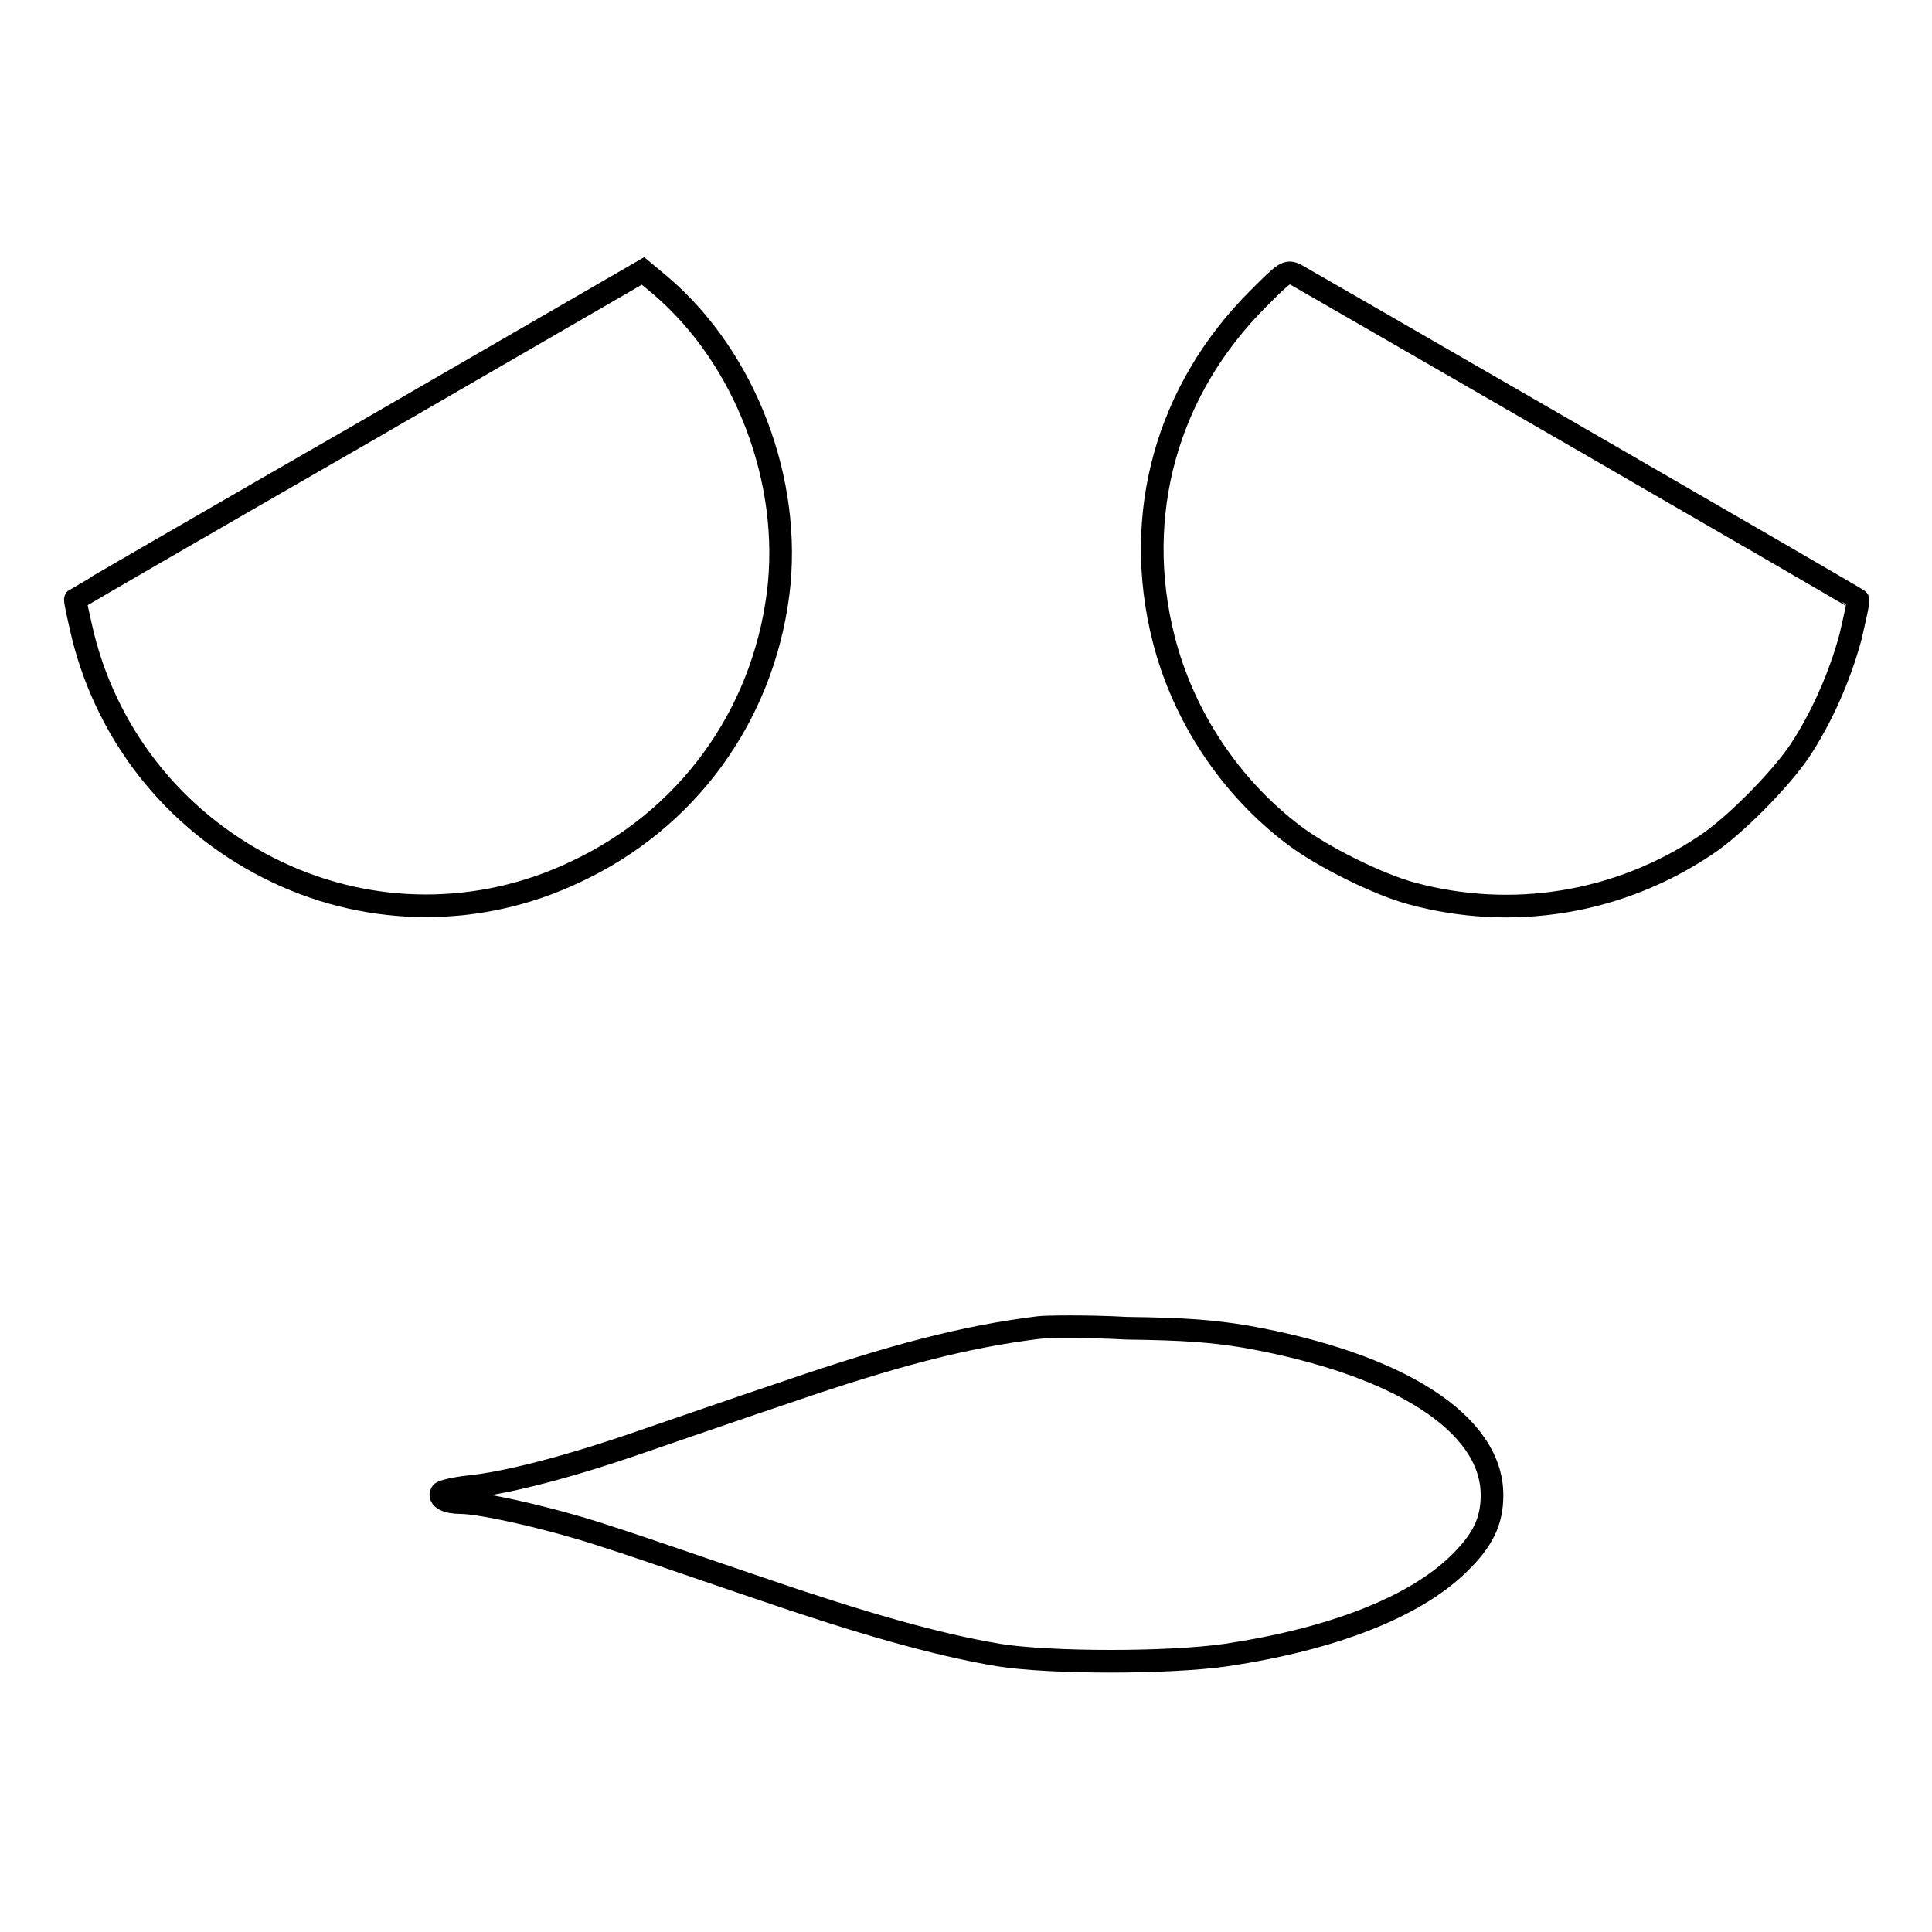
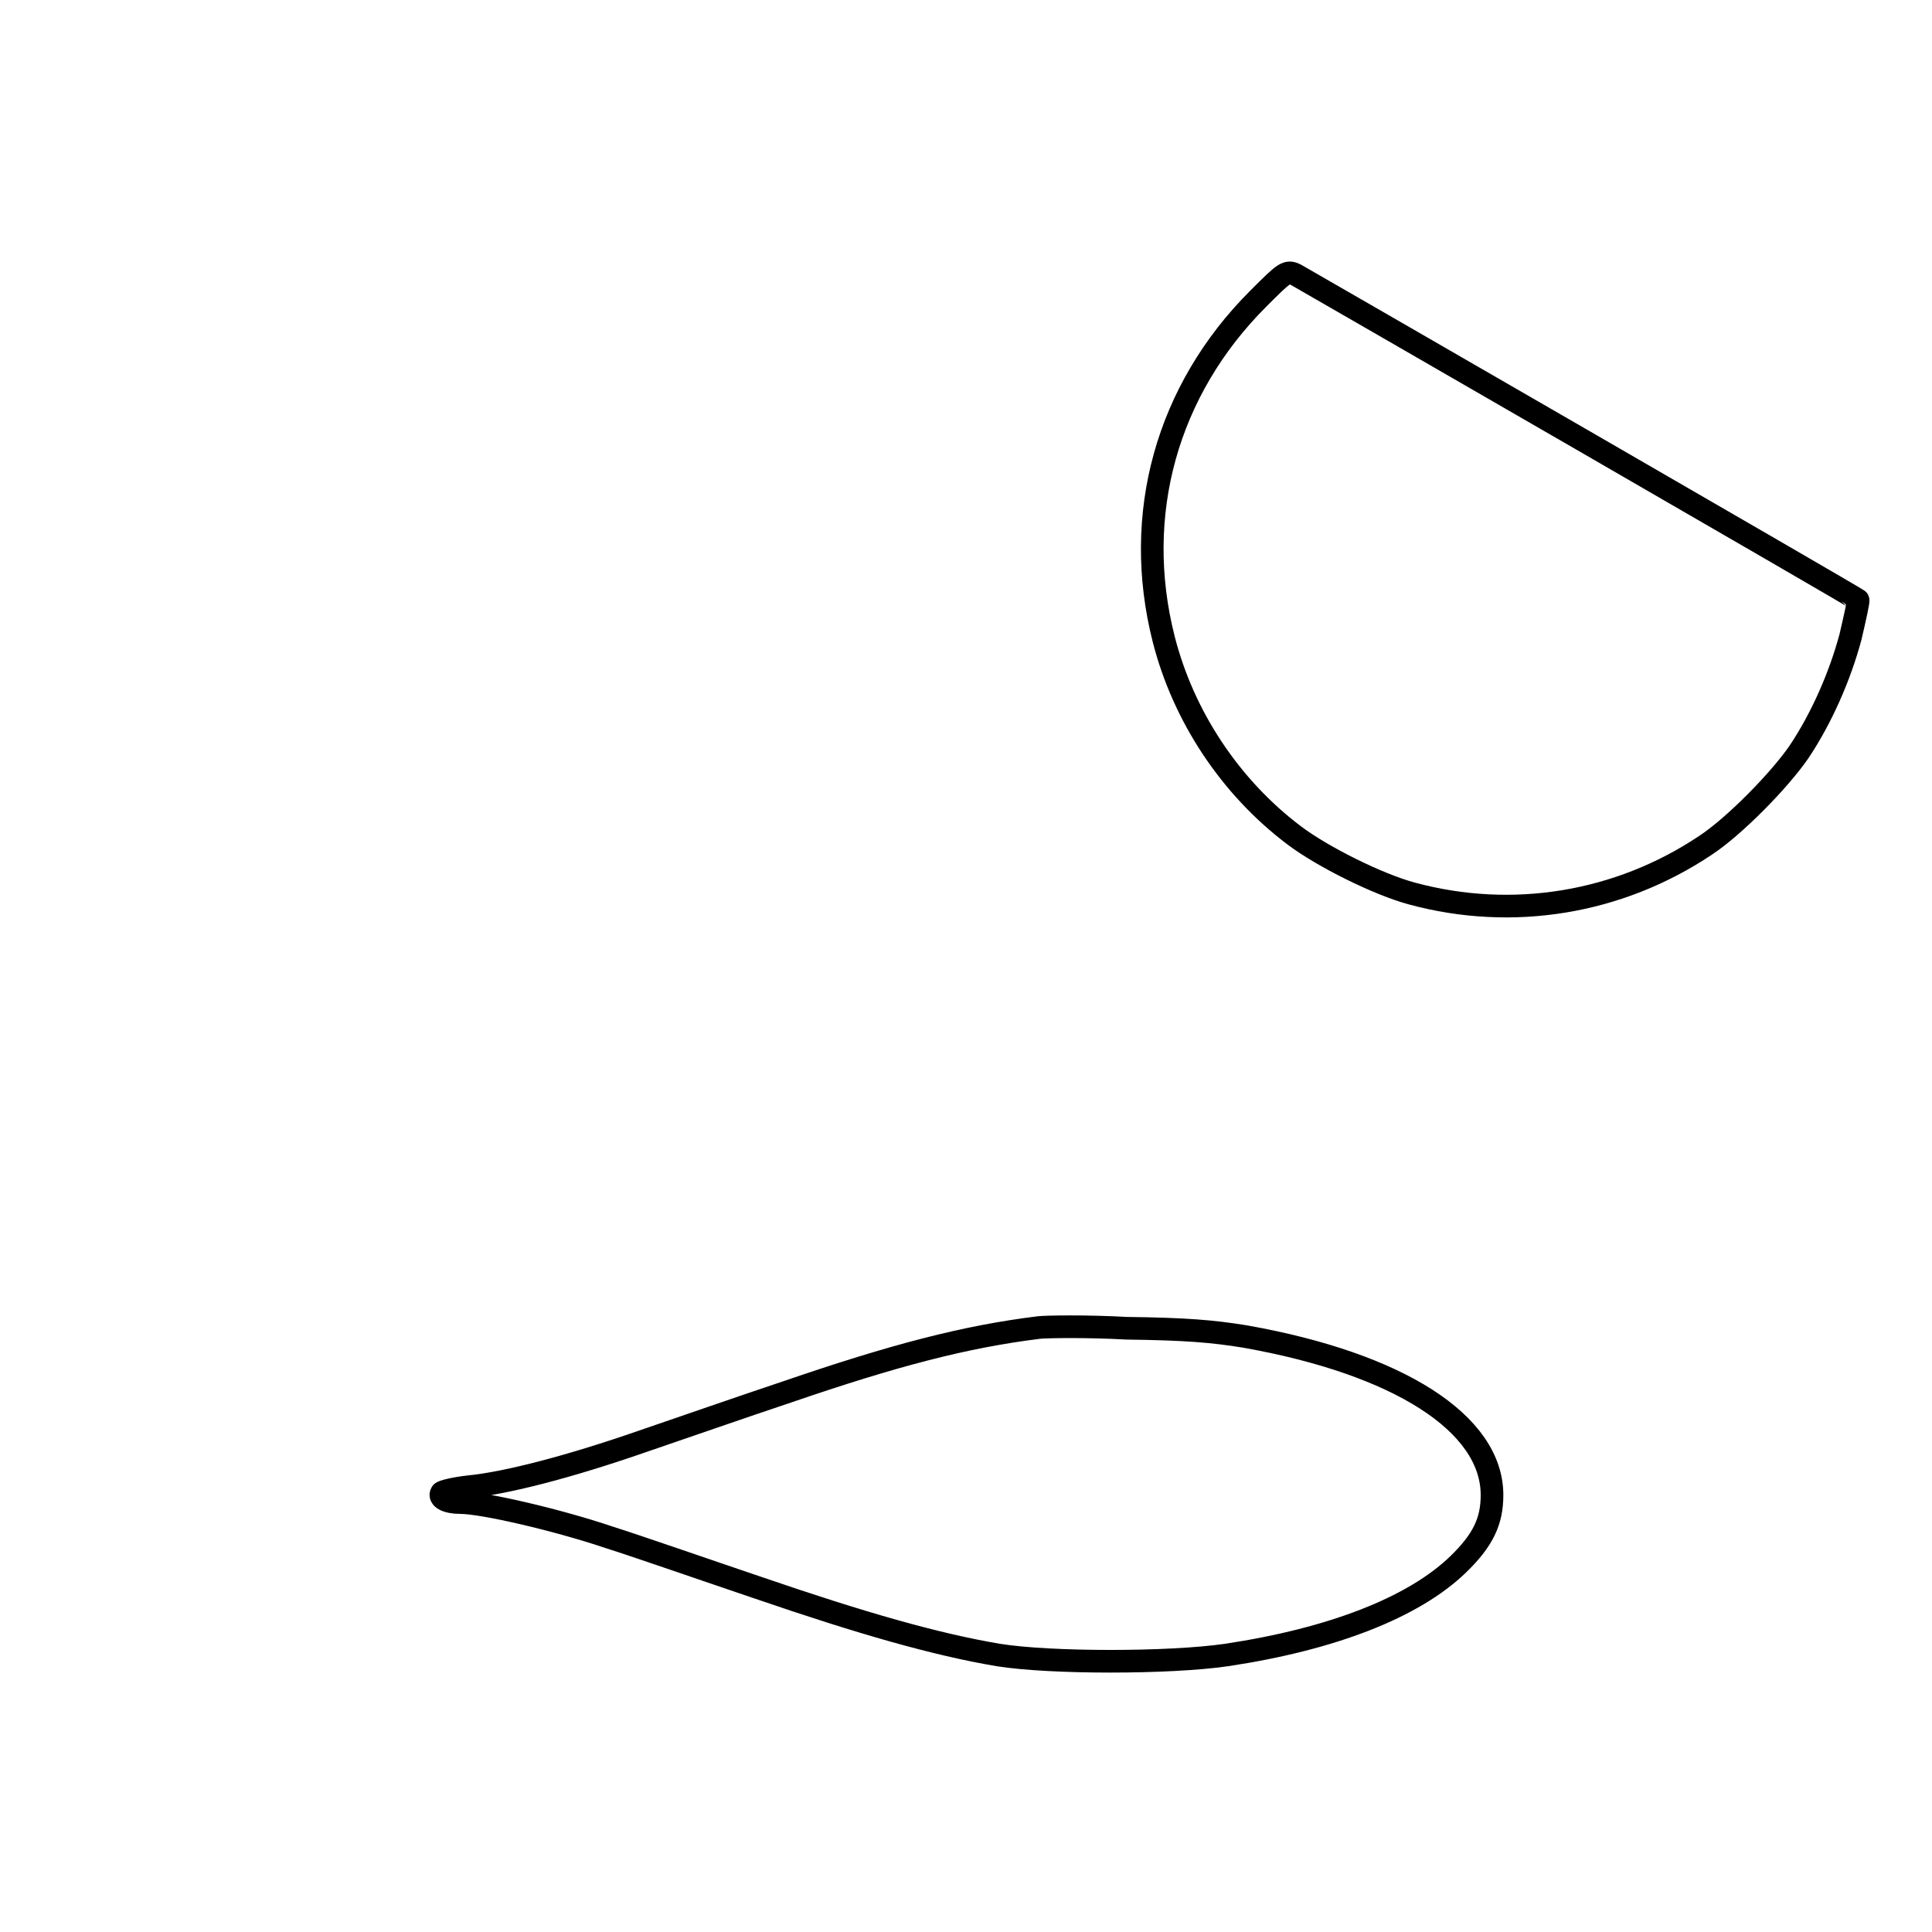
<svg xmlns="http://www.w3.org/2000/svg" version="1.1" x="0px" y="0px" viewBox="0 0 256 256" enable-background="new 0 0 256 256" xml:space="preserve">
  <g>
    <g>
      <g>
-         <path stroke-width="3" fill-opacity="0" stroke="#000000" d="M47.7,57.6C27,69.5,10.1,79.3,10,79.4c-0.1,0.1,0.4,2.3,1,4.9c3.5,13.9,12.9,25.2,25.8,31.3c12.5,5.9,26.8,5.9,39.3,0C91,108.7,101,95,103.1,78.7c1.9-14.9-4.3-31.2-15.5-40.8l-2.4-2L47.7,57.6z" />
        <path stroke-width="3" fill-opacity="0" stroke="#000000" d="M166.7,39.6c-12.1,12.1-16.7,28.6-12.5,45.1c2.6,10.2,8.8,19.6,17.3,26c3.7,2.8,11.1,6.5,15.6,7.7c13.3,3.6,27.4,1.3,38.9-6.4c3.8-2.5,9.8-8.6,12.4-12.4c3-4.5,5.4-10,6.8-15.2c0.6-2.6,1.1-4.8,1-4.9c-0.1-0.2-72.9-42.2-74.5-43.1C170.5,35.8,170.2,36.1,166.7,39.6z" />
        <path stroke-width="3" fill-opacity="0" stroke="#000000" d="M137.7,175.9c-9.8,1.2-19.3,3.7-33.3,8.5c-6,2-14.6,5-19.3,6.6c-9.5,3.3-17.9,5.5-23,6c-1.8,0.2-3.5,0.6-3.6,0.8c-0.4,0.7,0.7,1.3,2.5,1.3c3,0,12.9,2.3,19.7,4.6c3.8,1.2,12.7,4.3,19.8,6.7c13.7,4.7,23.5,7.5,31.8,8.9c6.9,1.1,22.6,1.1,30.2,0c14-2.1,24.8-6.3,30.7-12c3.3-3.2,4.5-5.7,4.5-9.2c0-9.5-12.4-17.4-32.7-21c-4.3-0.7-7.8-1-15.7-1.1C143.9,175.7,138.6,175.8,137.7,175.9z" />
      </g>
    </g>
  </g>
</svg>